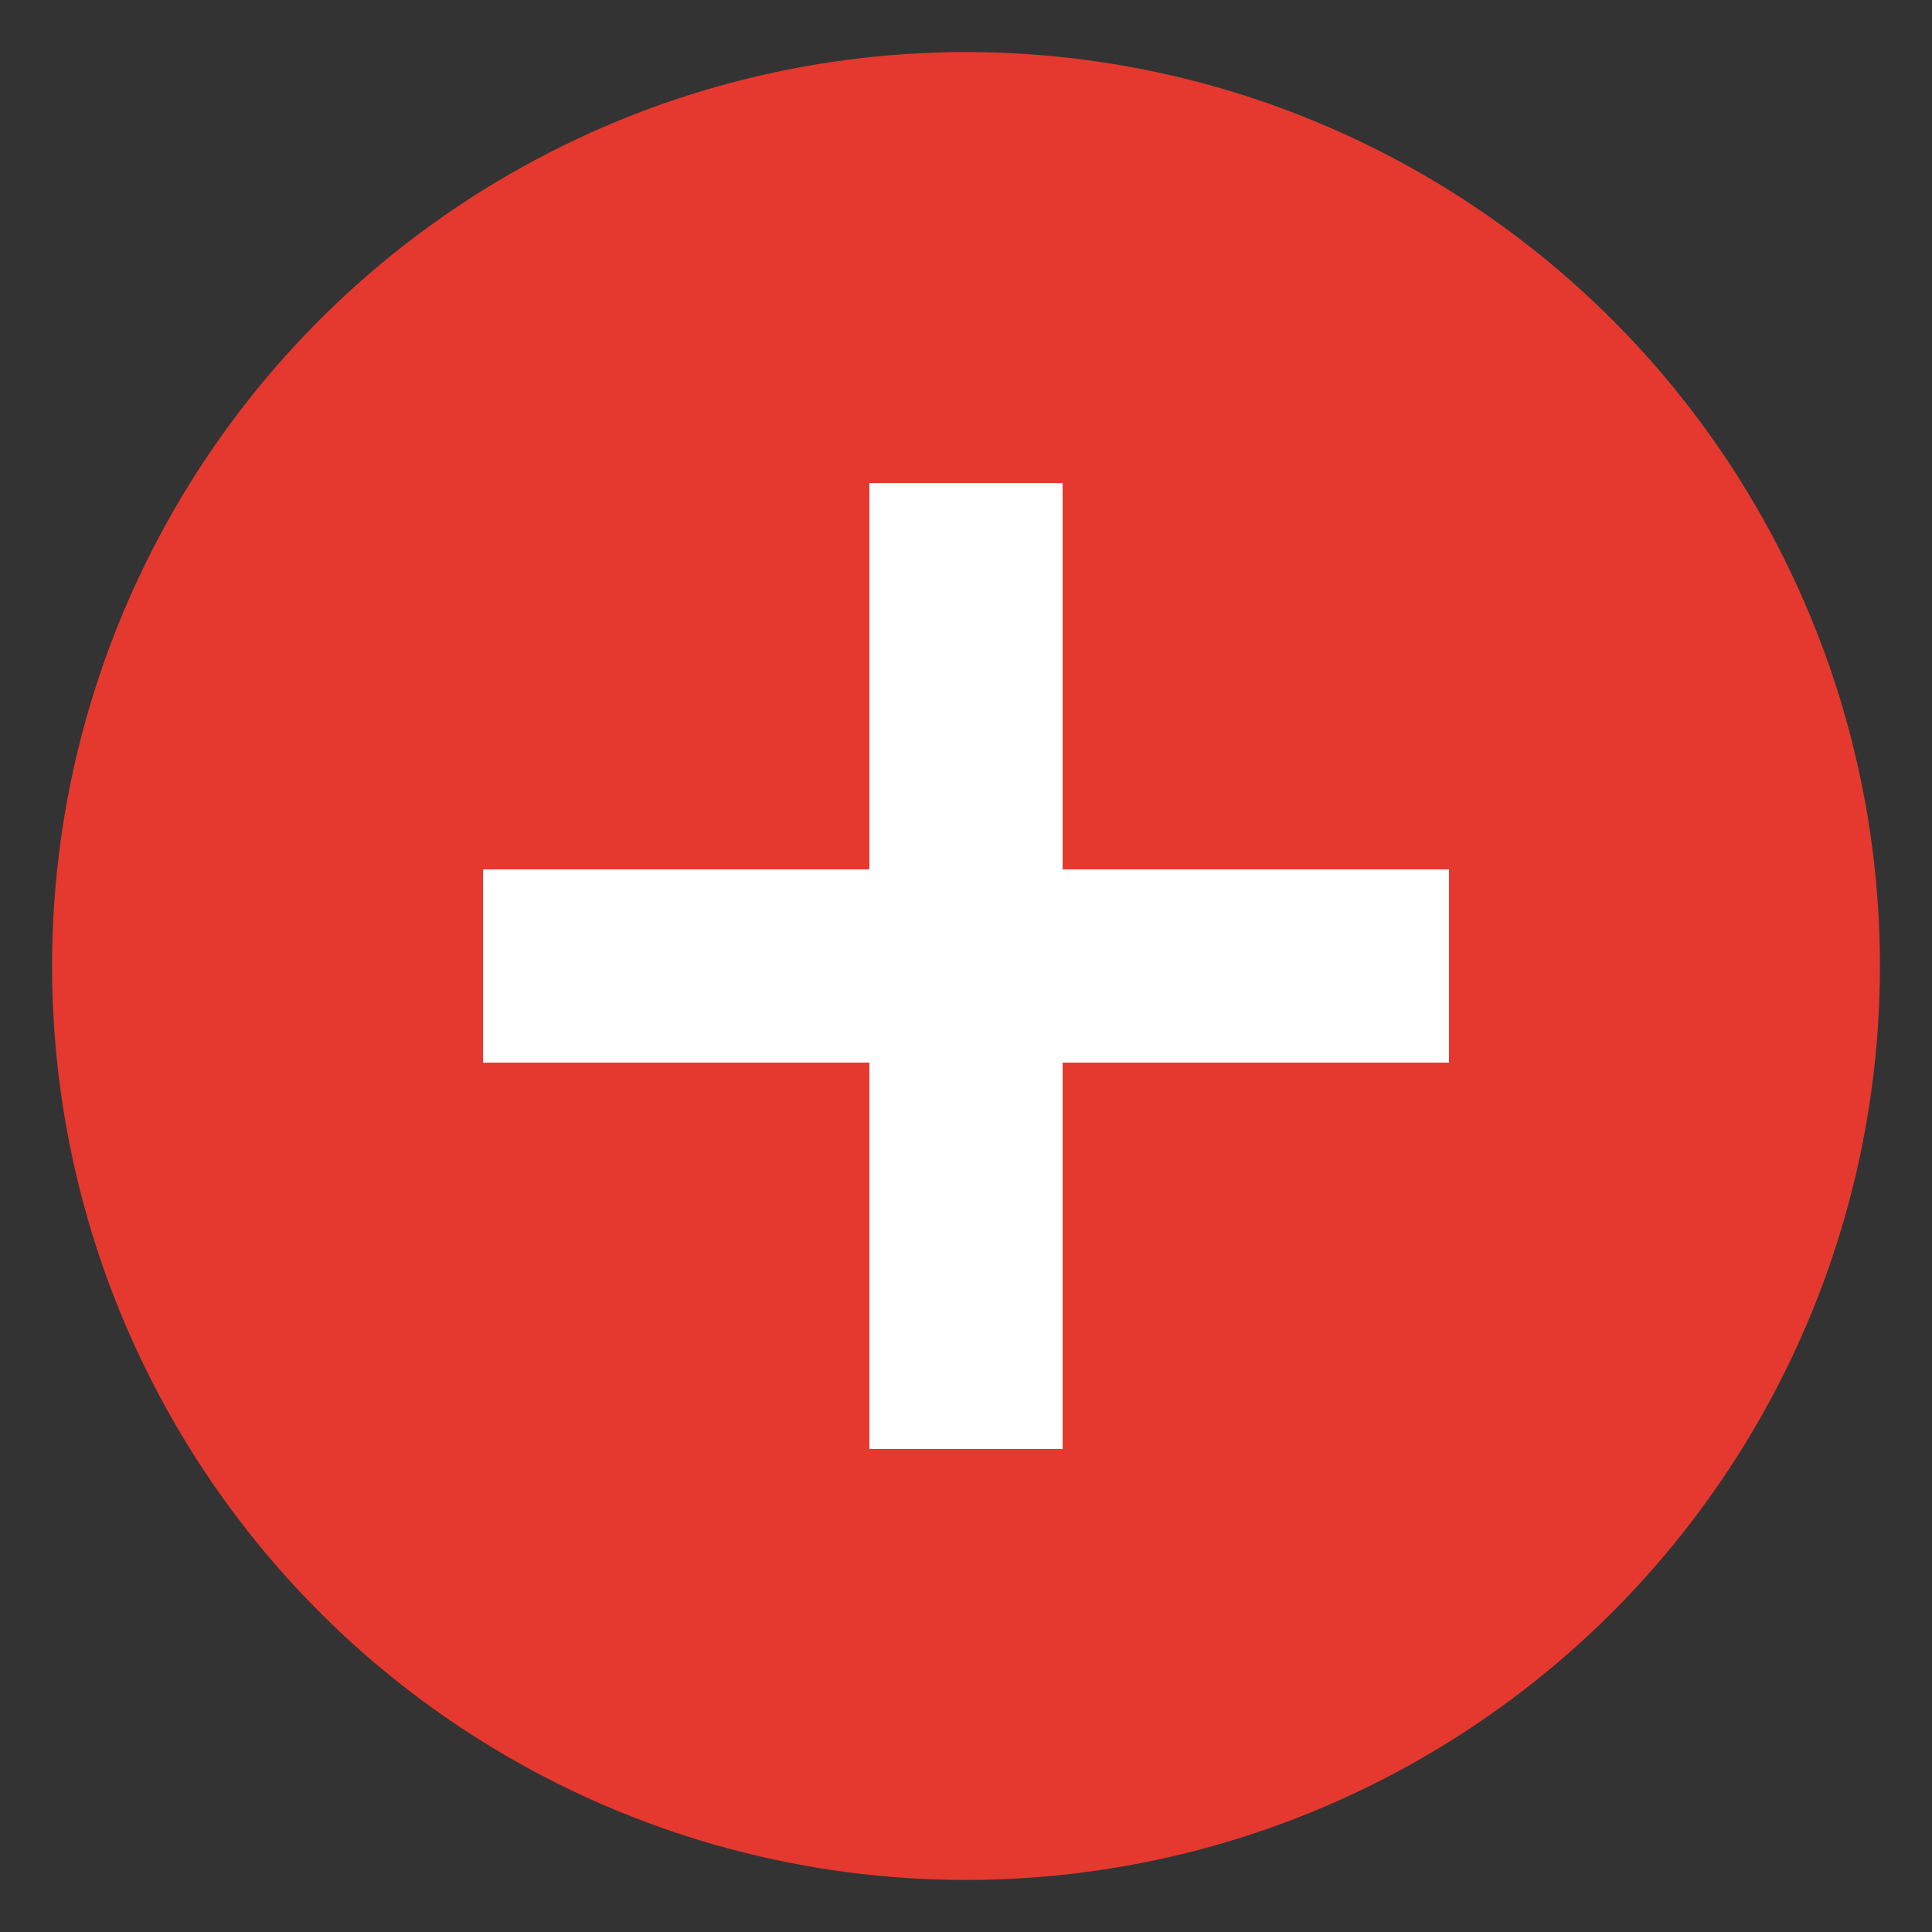
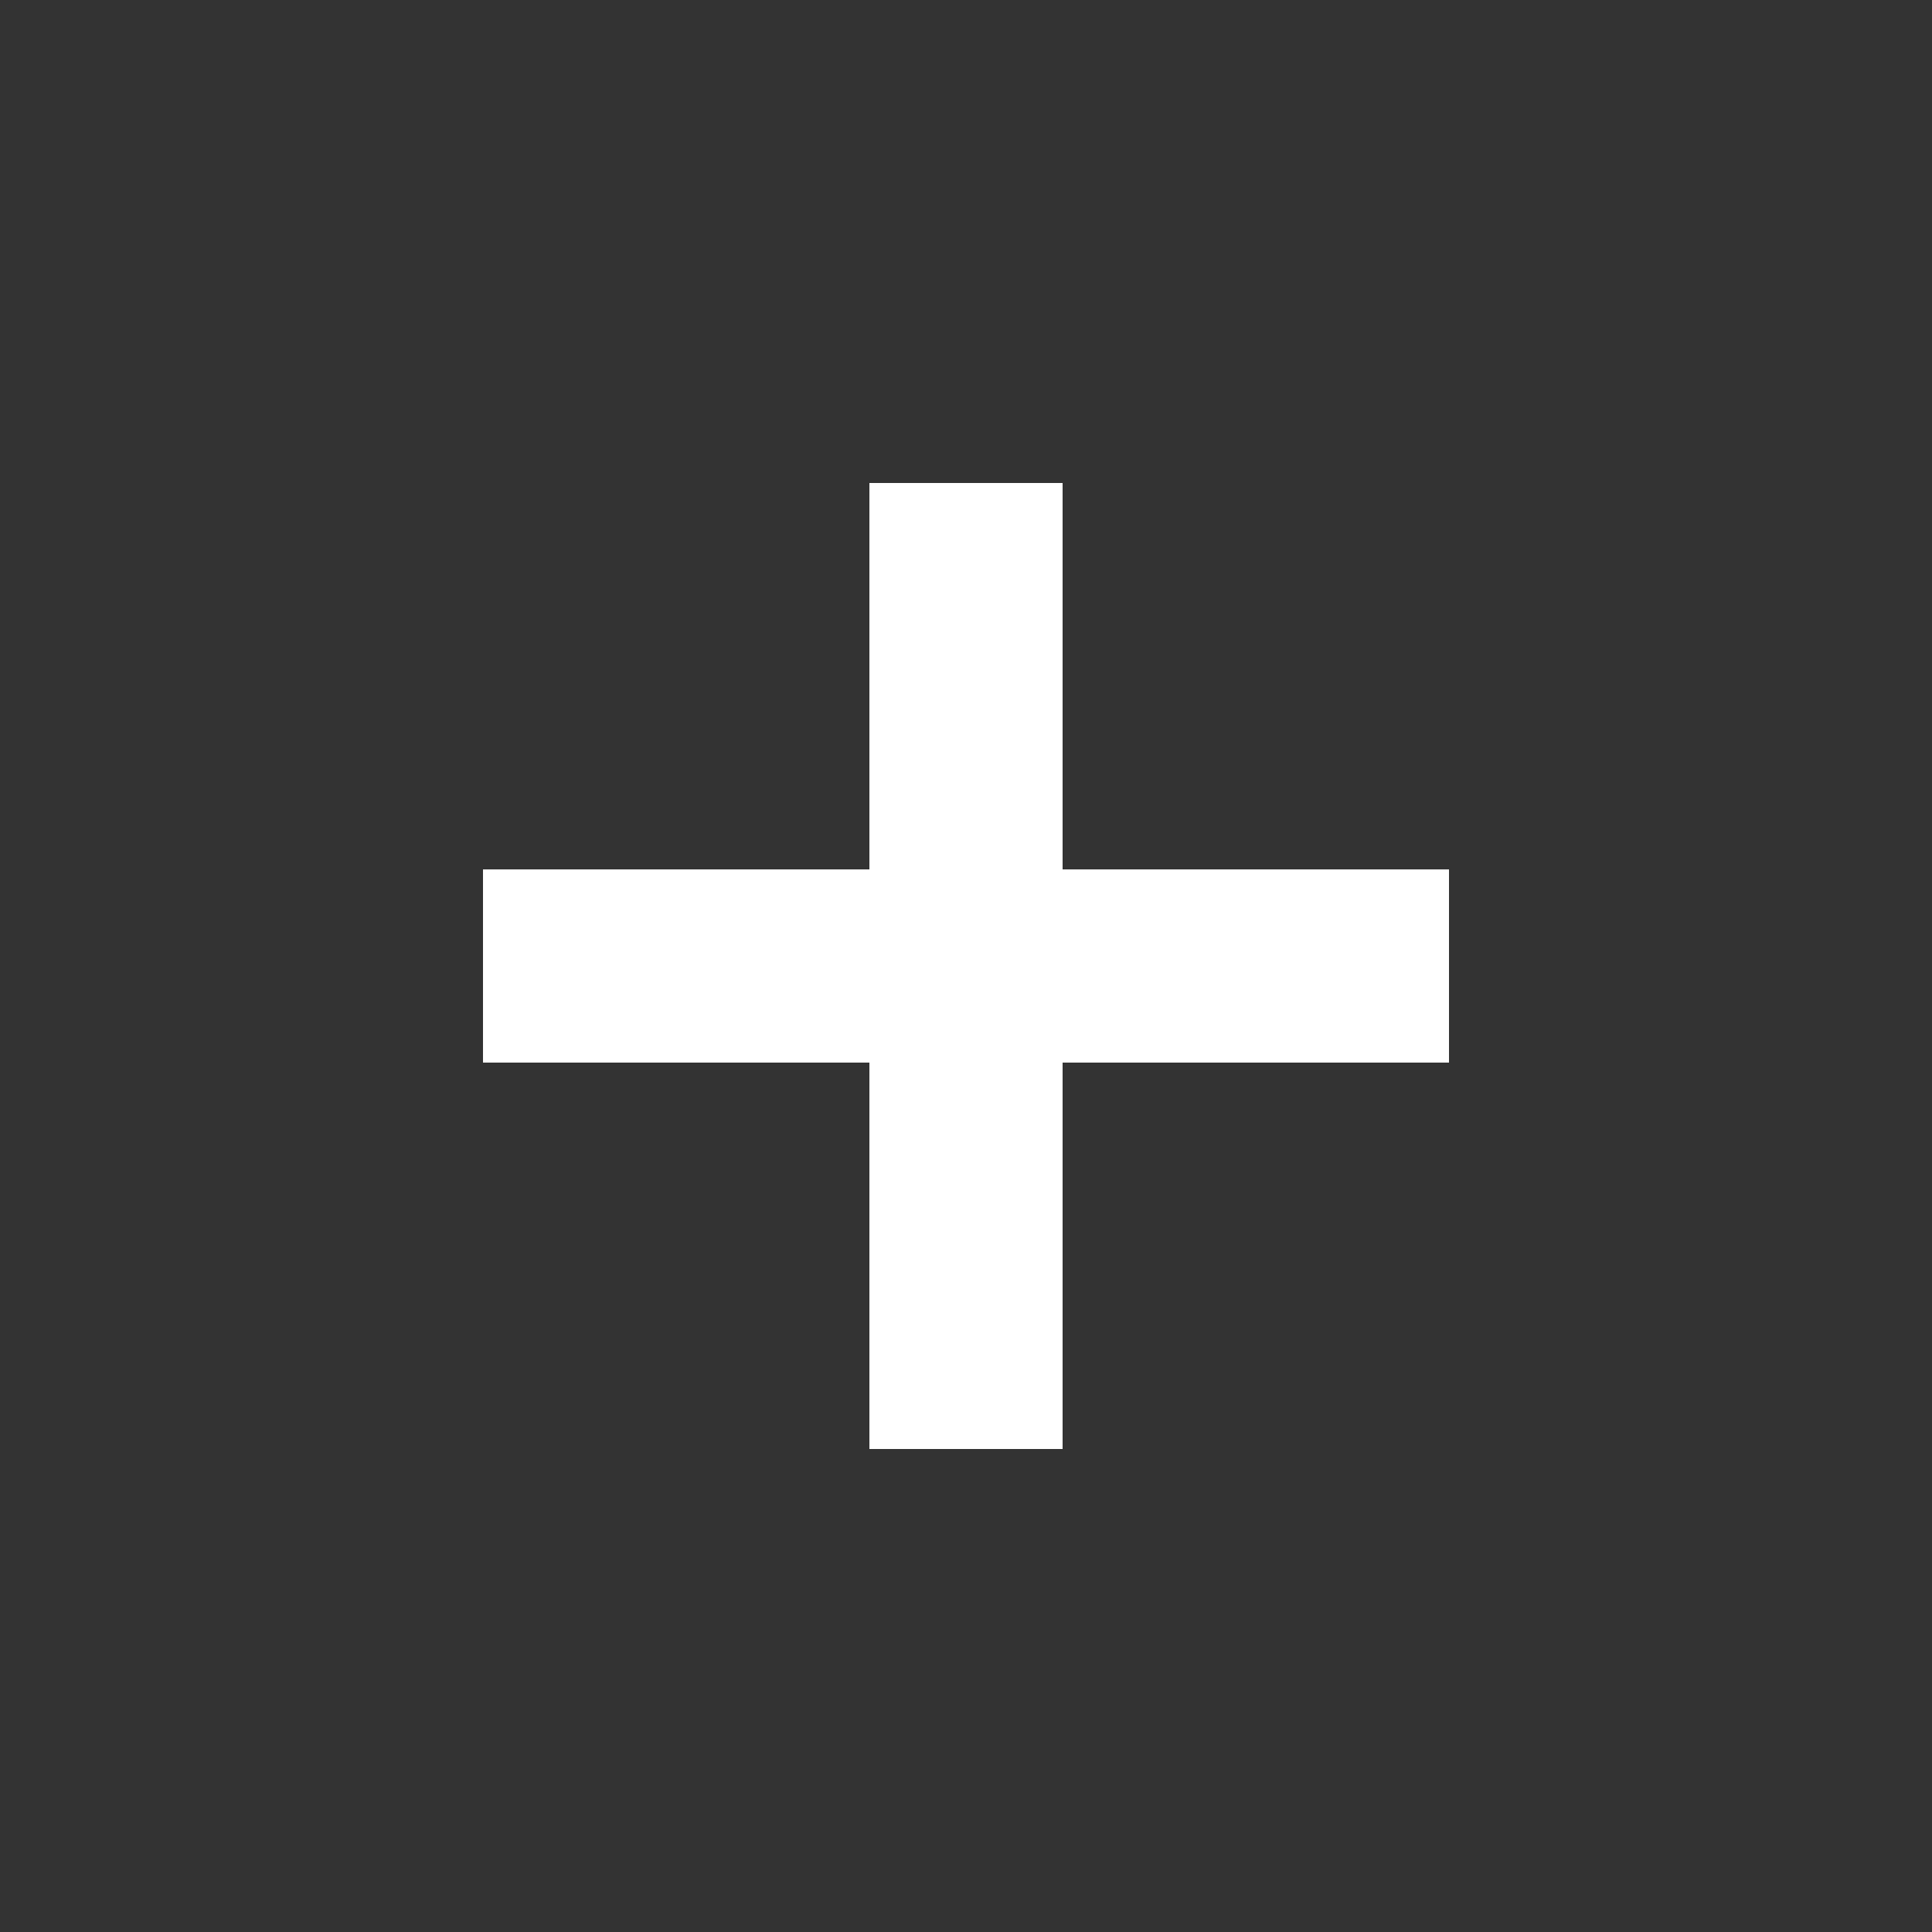
<svg xmlns="http://www.w3.org/2000/svg" width="20" height="20" viewBox="0 0 20 20">
  <rect x="0" y="0" width="20" height="20" fill="#333333" stroke="none" />
-   <circle fill="#E5392F" cx="10" cy="10" r="9.461" />
  <path fill="#fff" d="M9 11h-4v-2h4v-4h2v4h4v2h-4v4h-2v-4z" />
</svg>